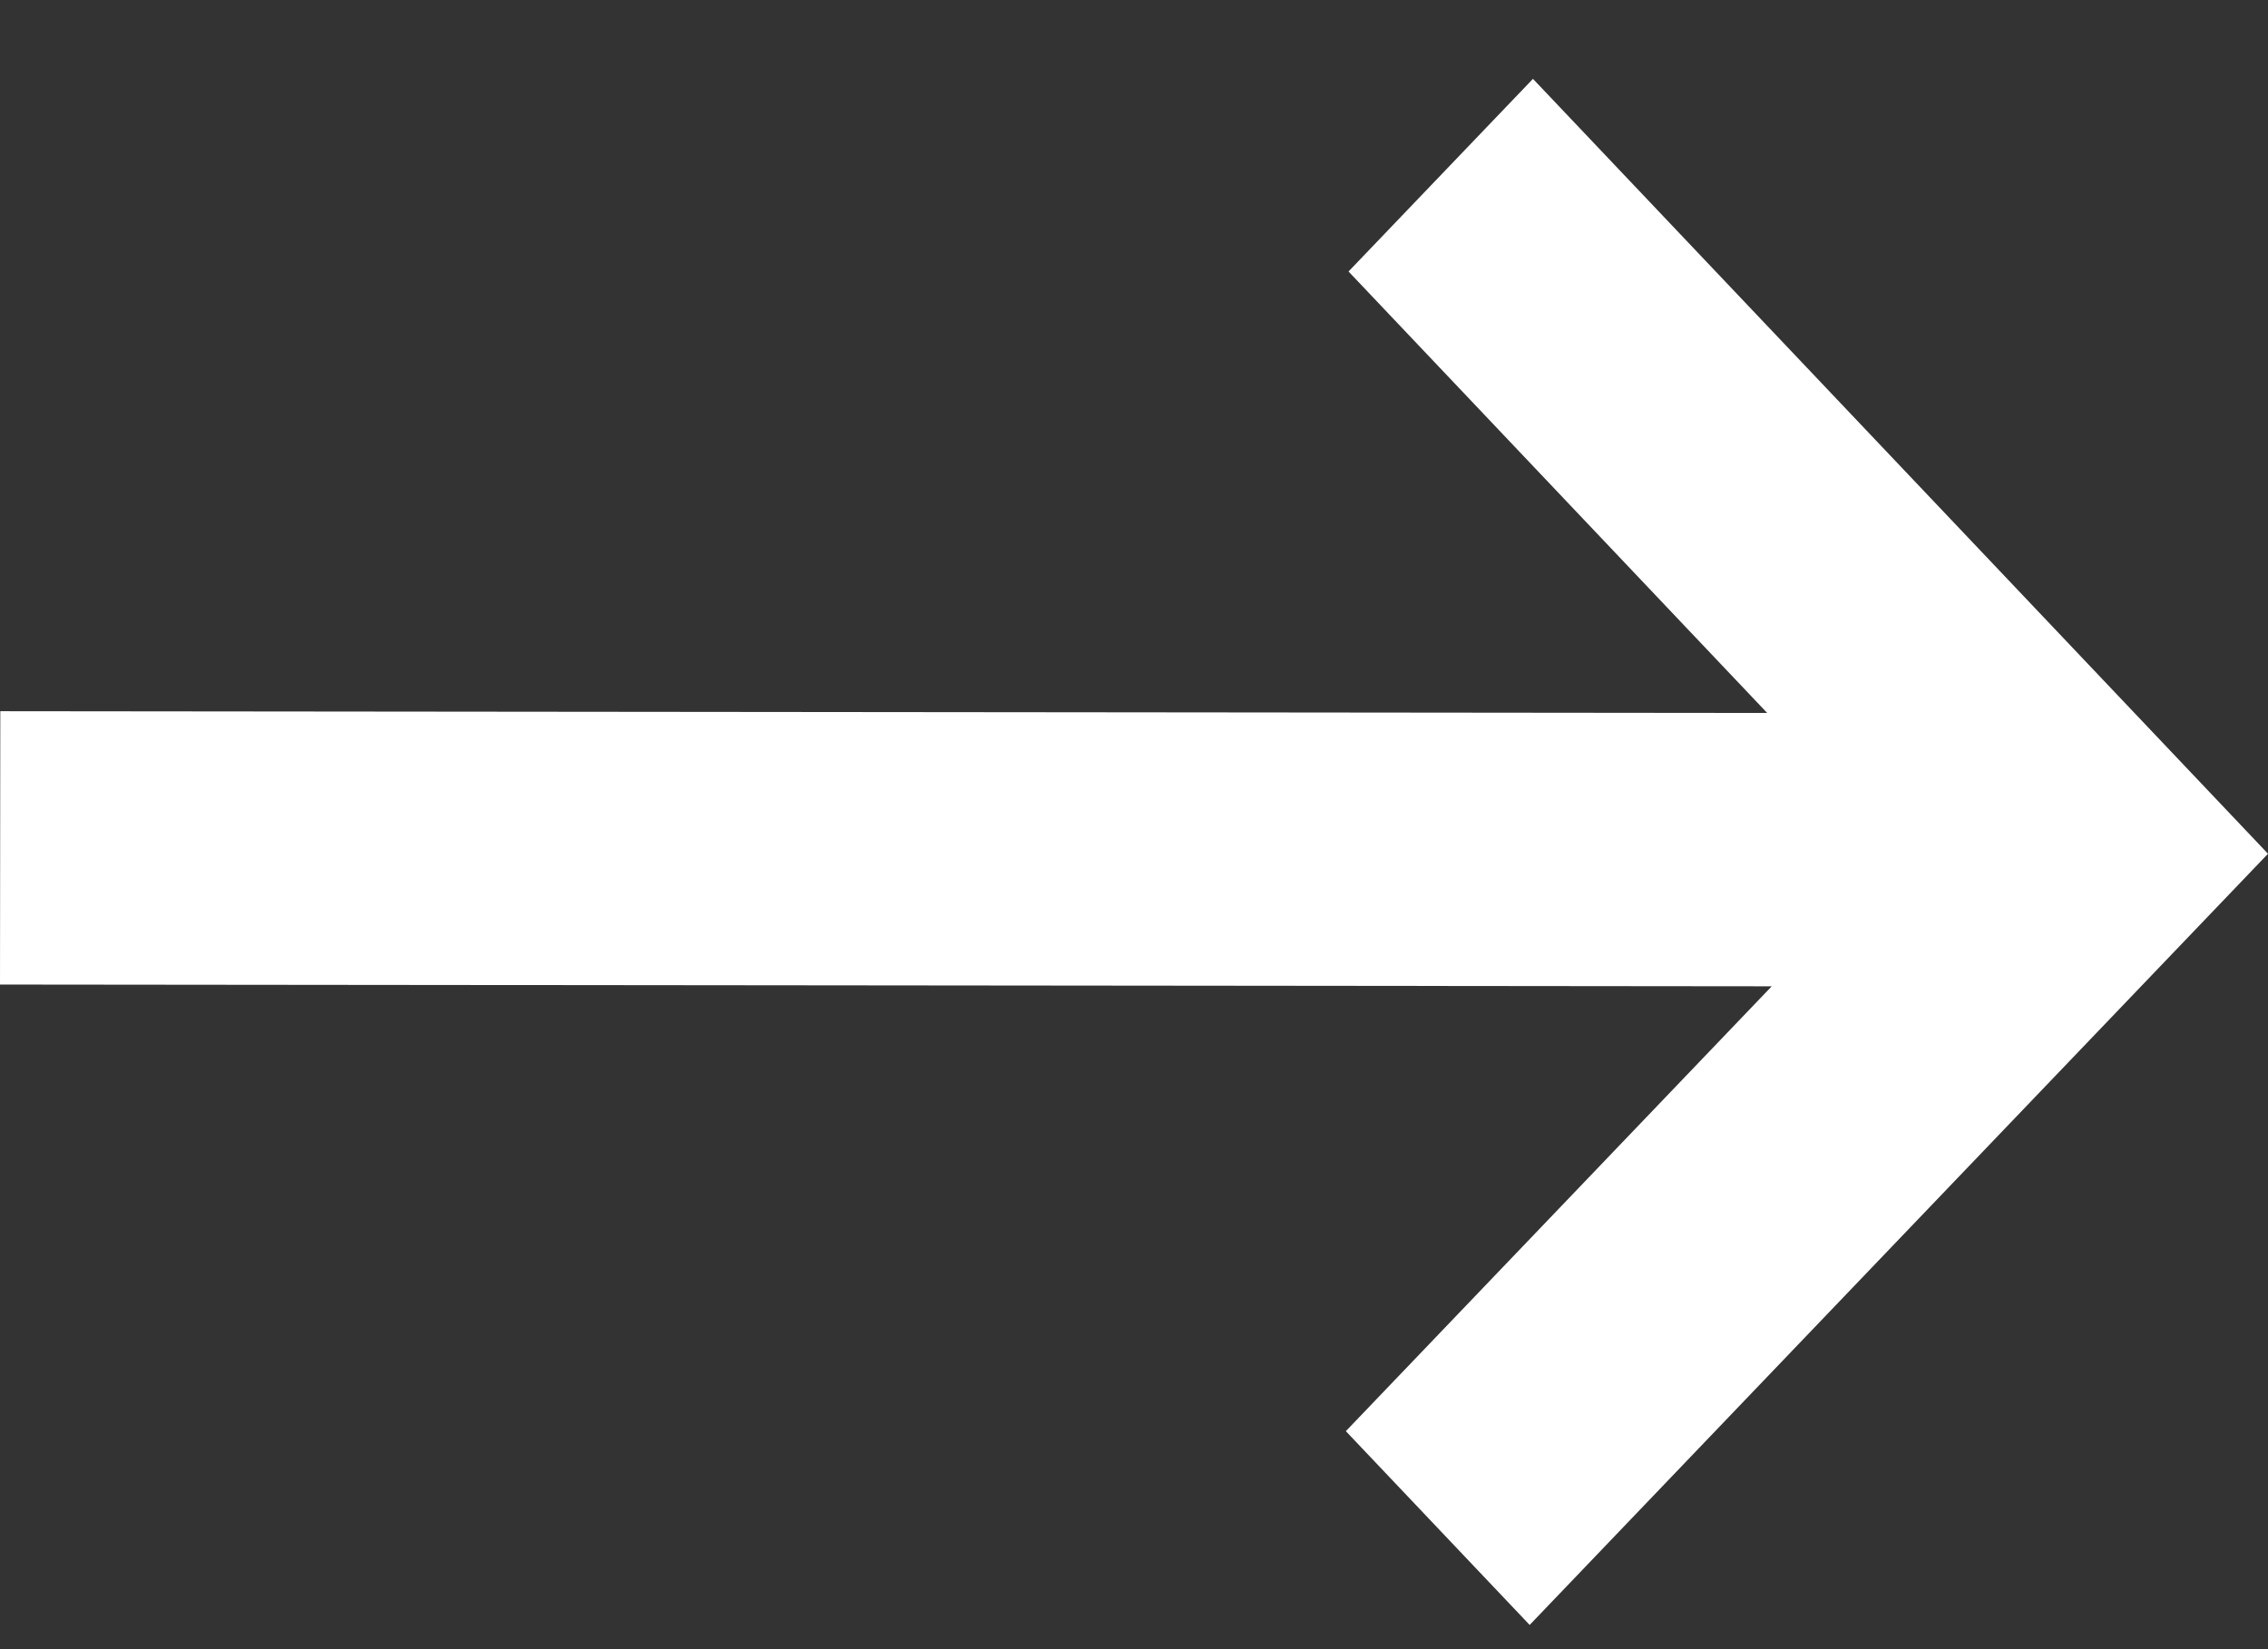
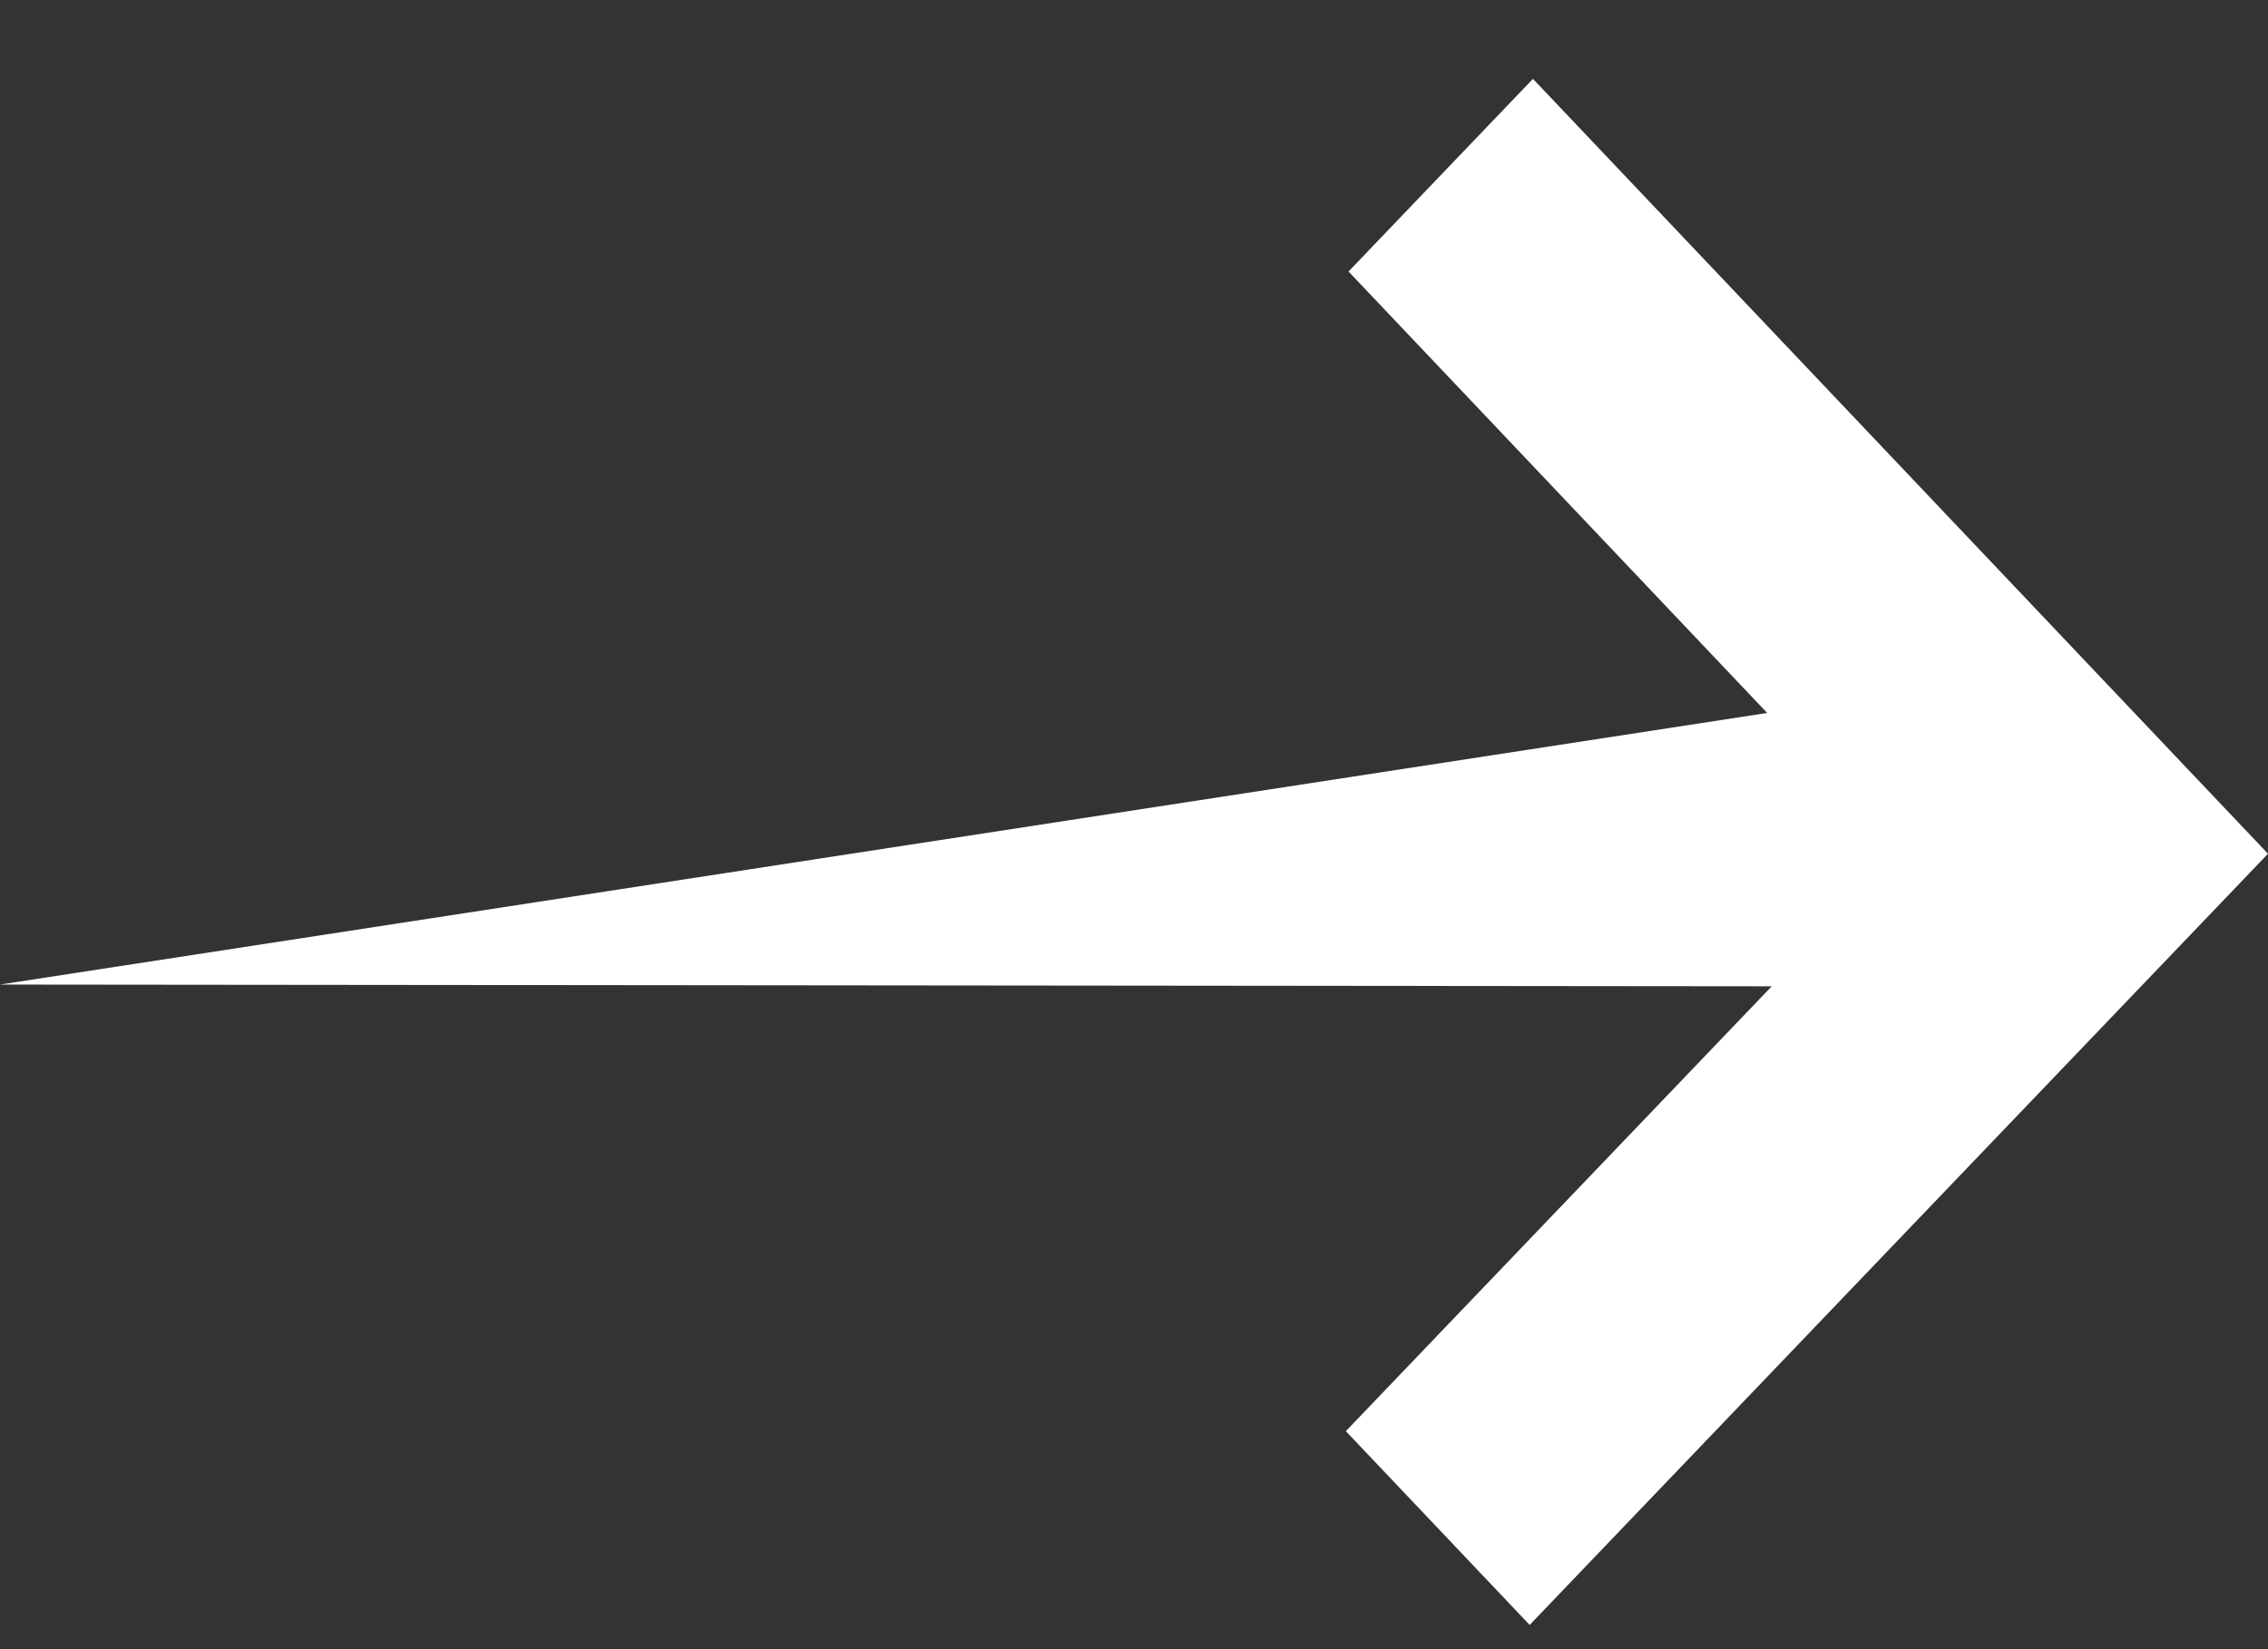
<svg xmlns="http://www.w3.org/2000/svg" width="22" height="16" viewBox="0 0 22 16" fill="none">
  <rect x="0" y="0" width="22" height="16" fill="#333333" stroke="none" />
-   <path d="M14.838 15.765L13.055 13.885L17.186 9.569L-3.6592e-07 9.552L0.003 6.9L17.142 6.917L13.081 2.634L14.87 0.765L22 8.283L14.838 15.765Z" fill="white" />
+   <path d="M14.838 15.765L13.055 13.885L17.186 9.569L-3.6592e-07 9.552L17.142 6.917L13.081 2.634L14.87 0.765L22 8.283L14.838 15.765Z" fill="white" />
</svg>